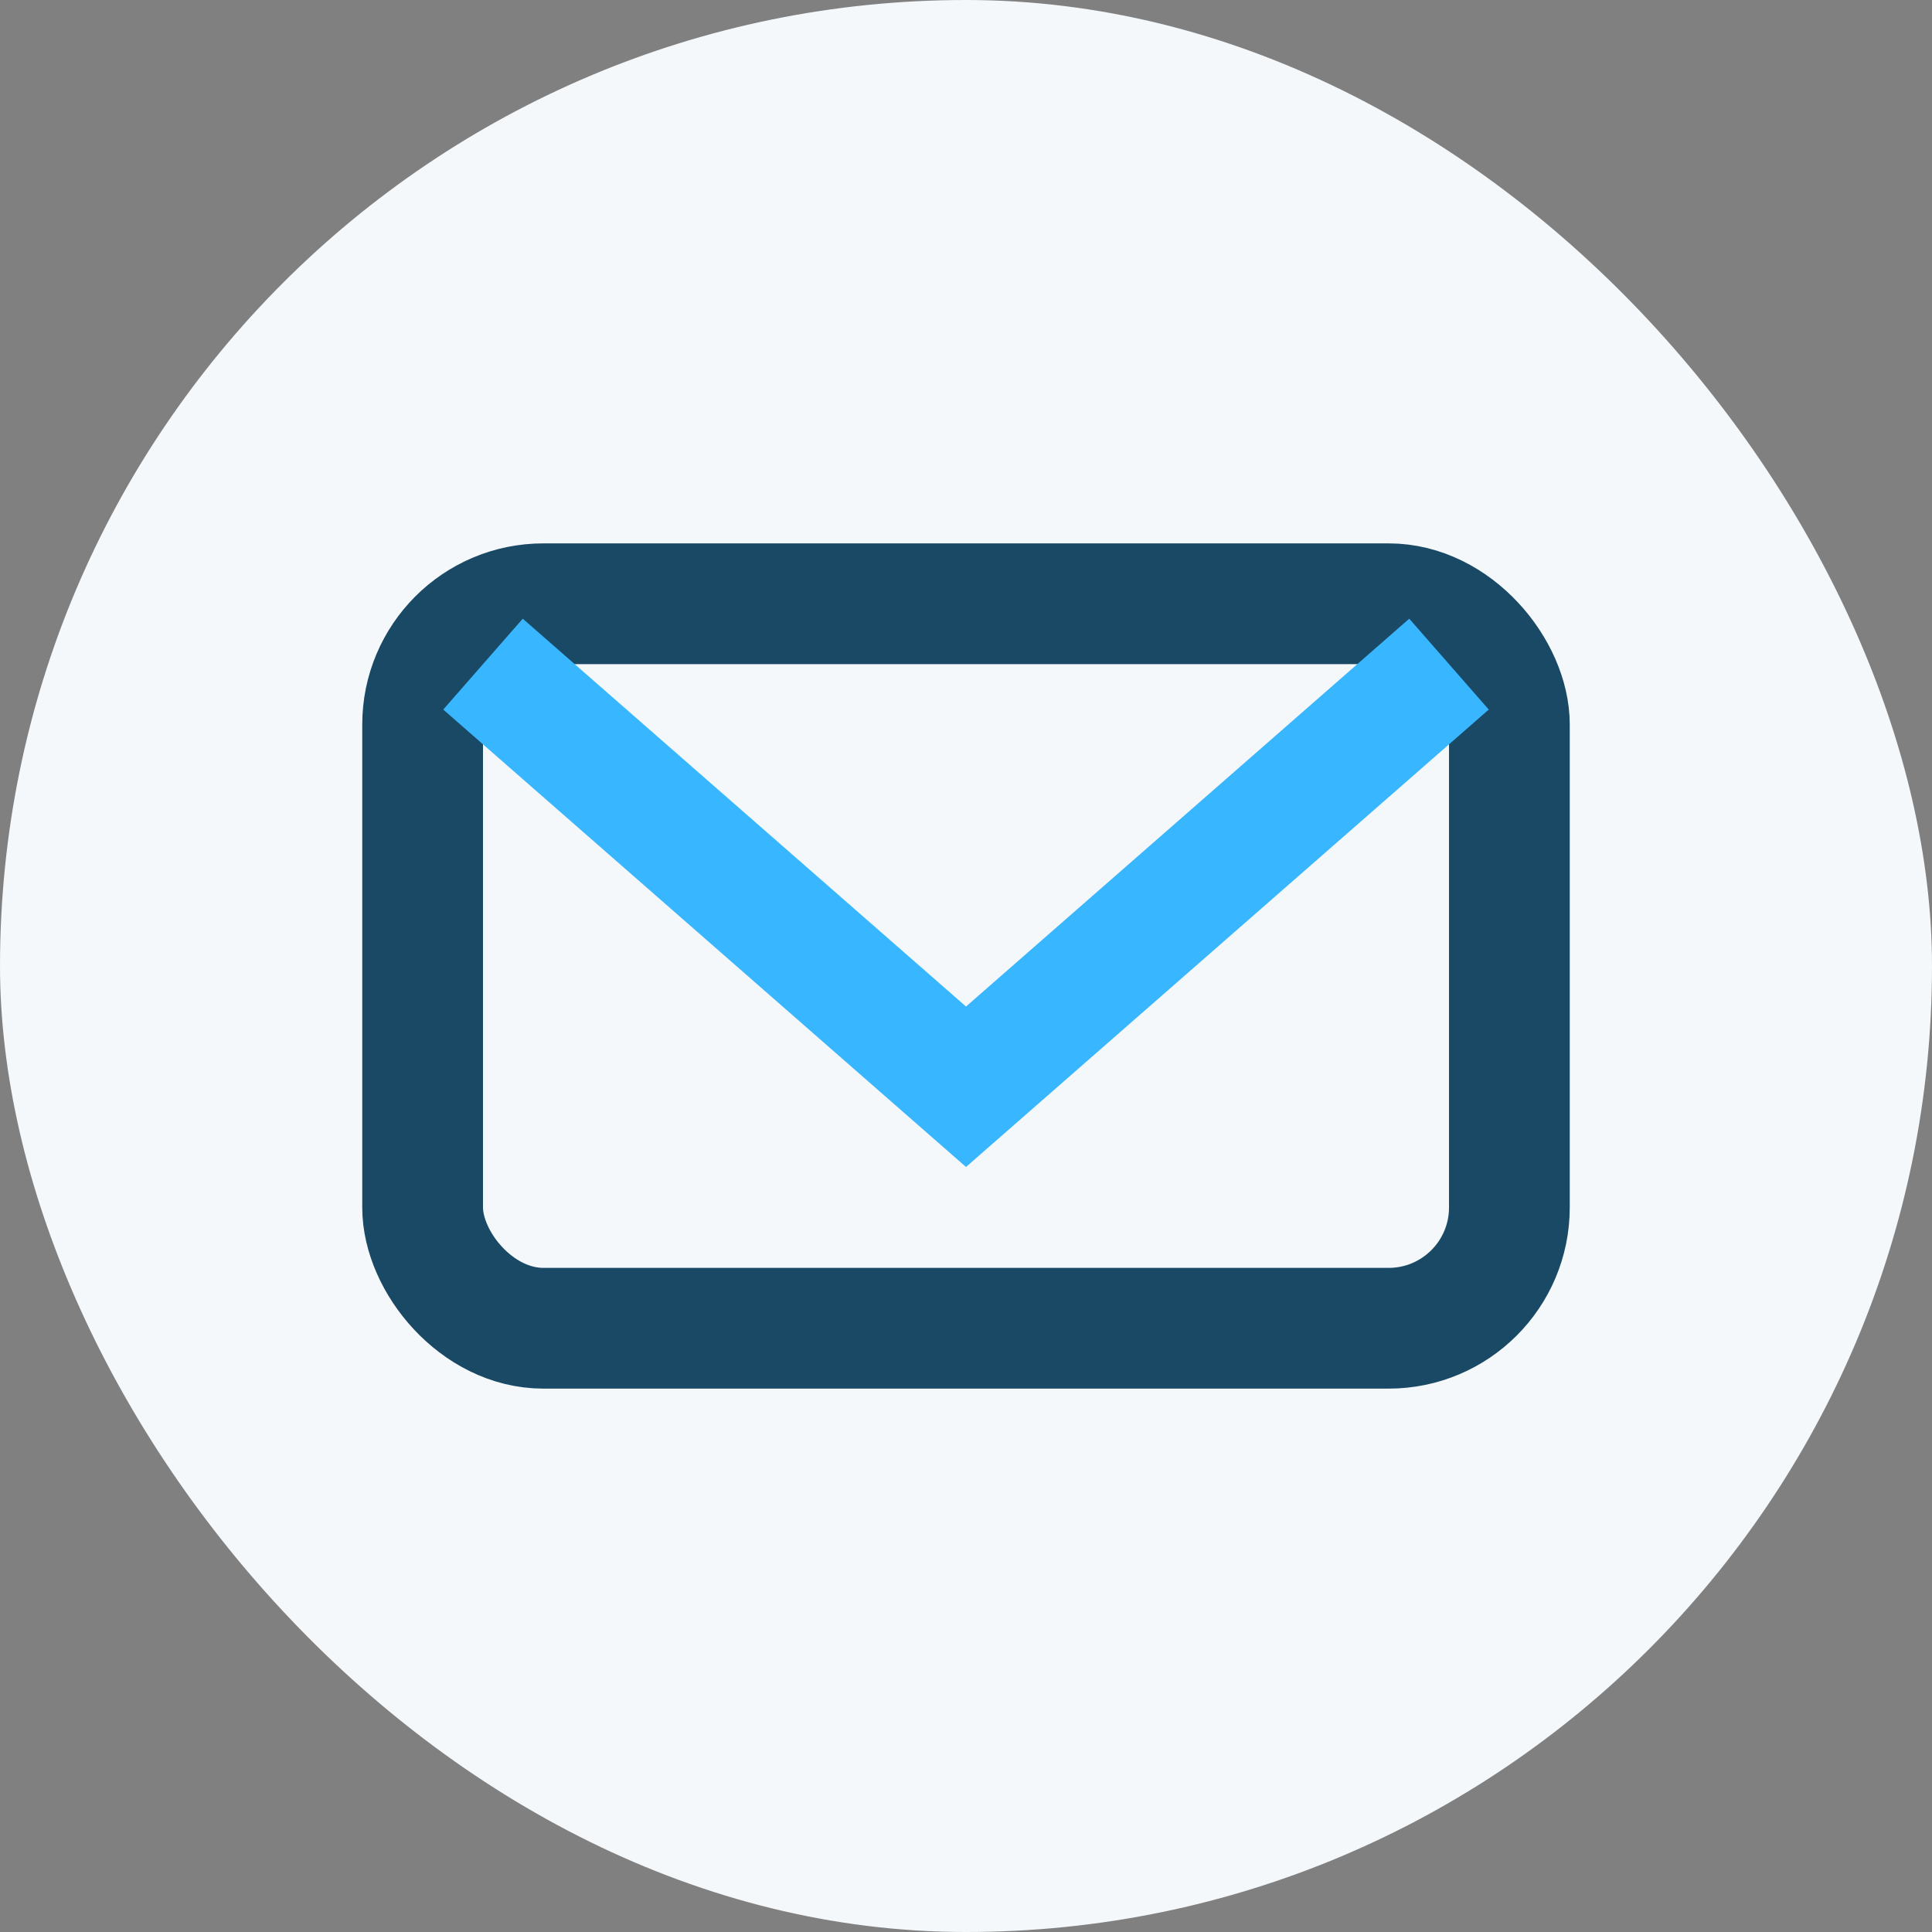
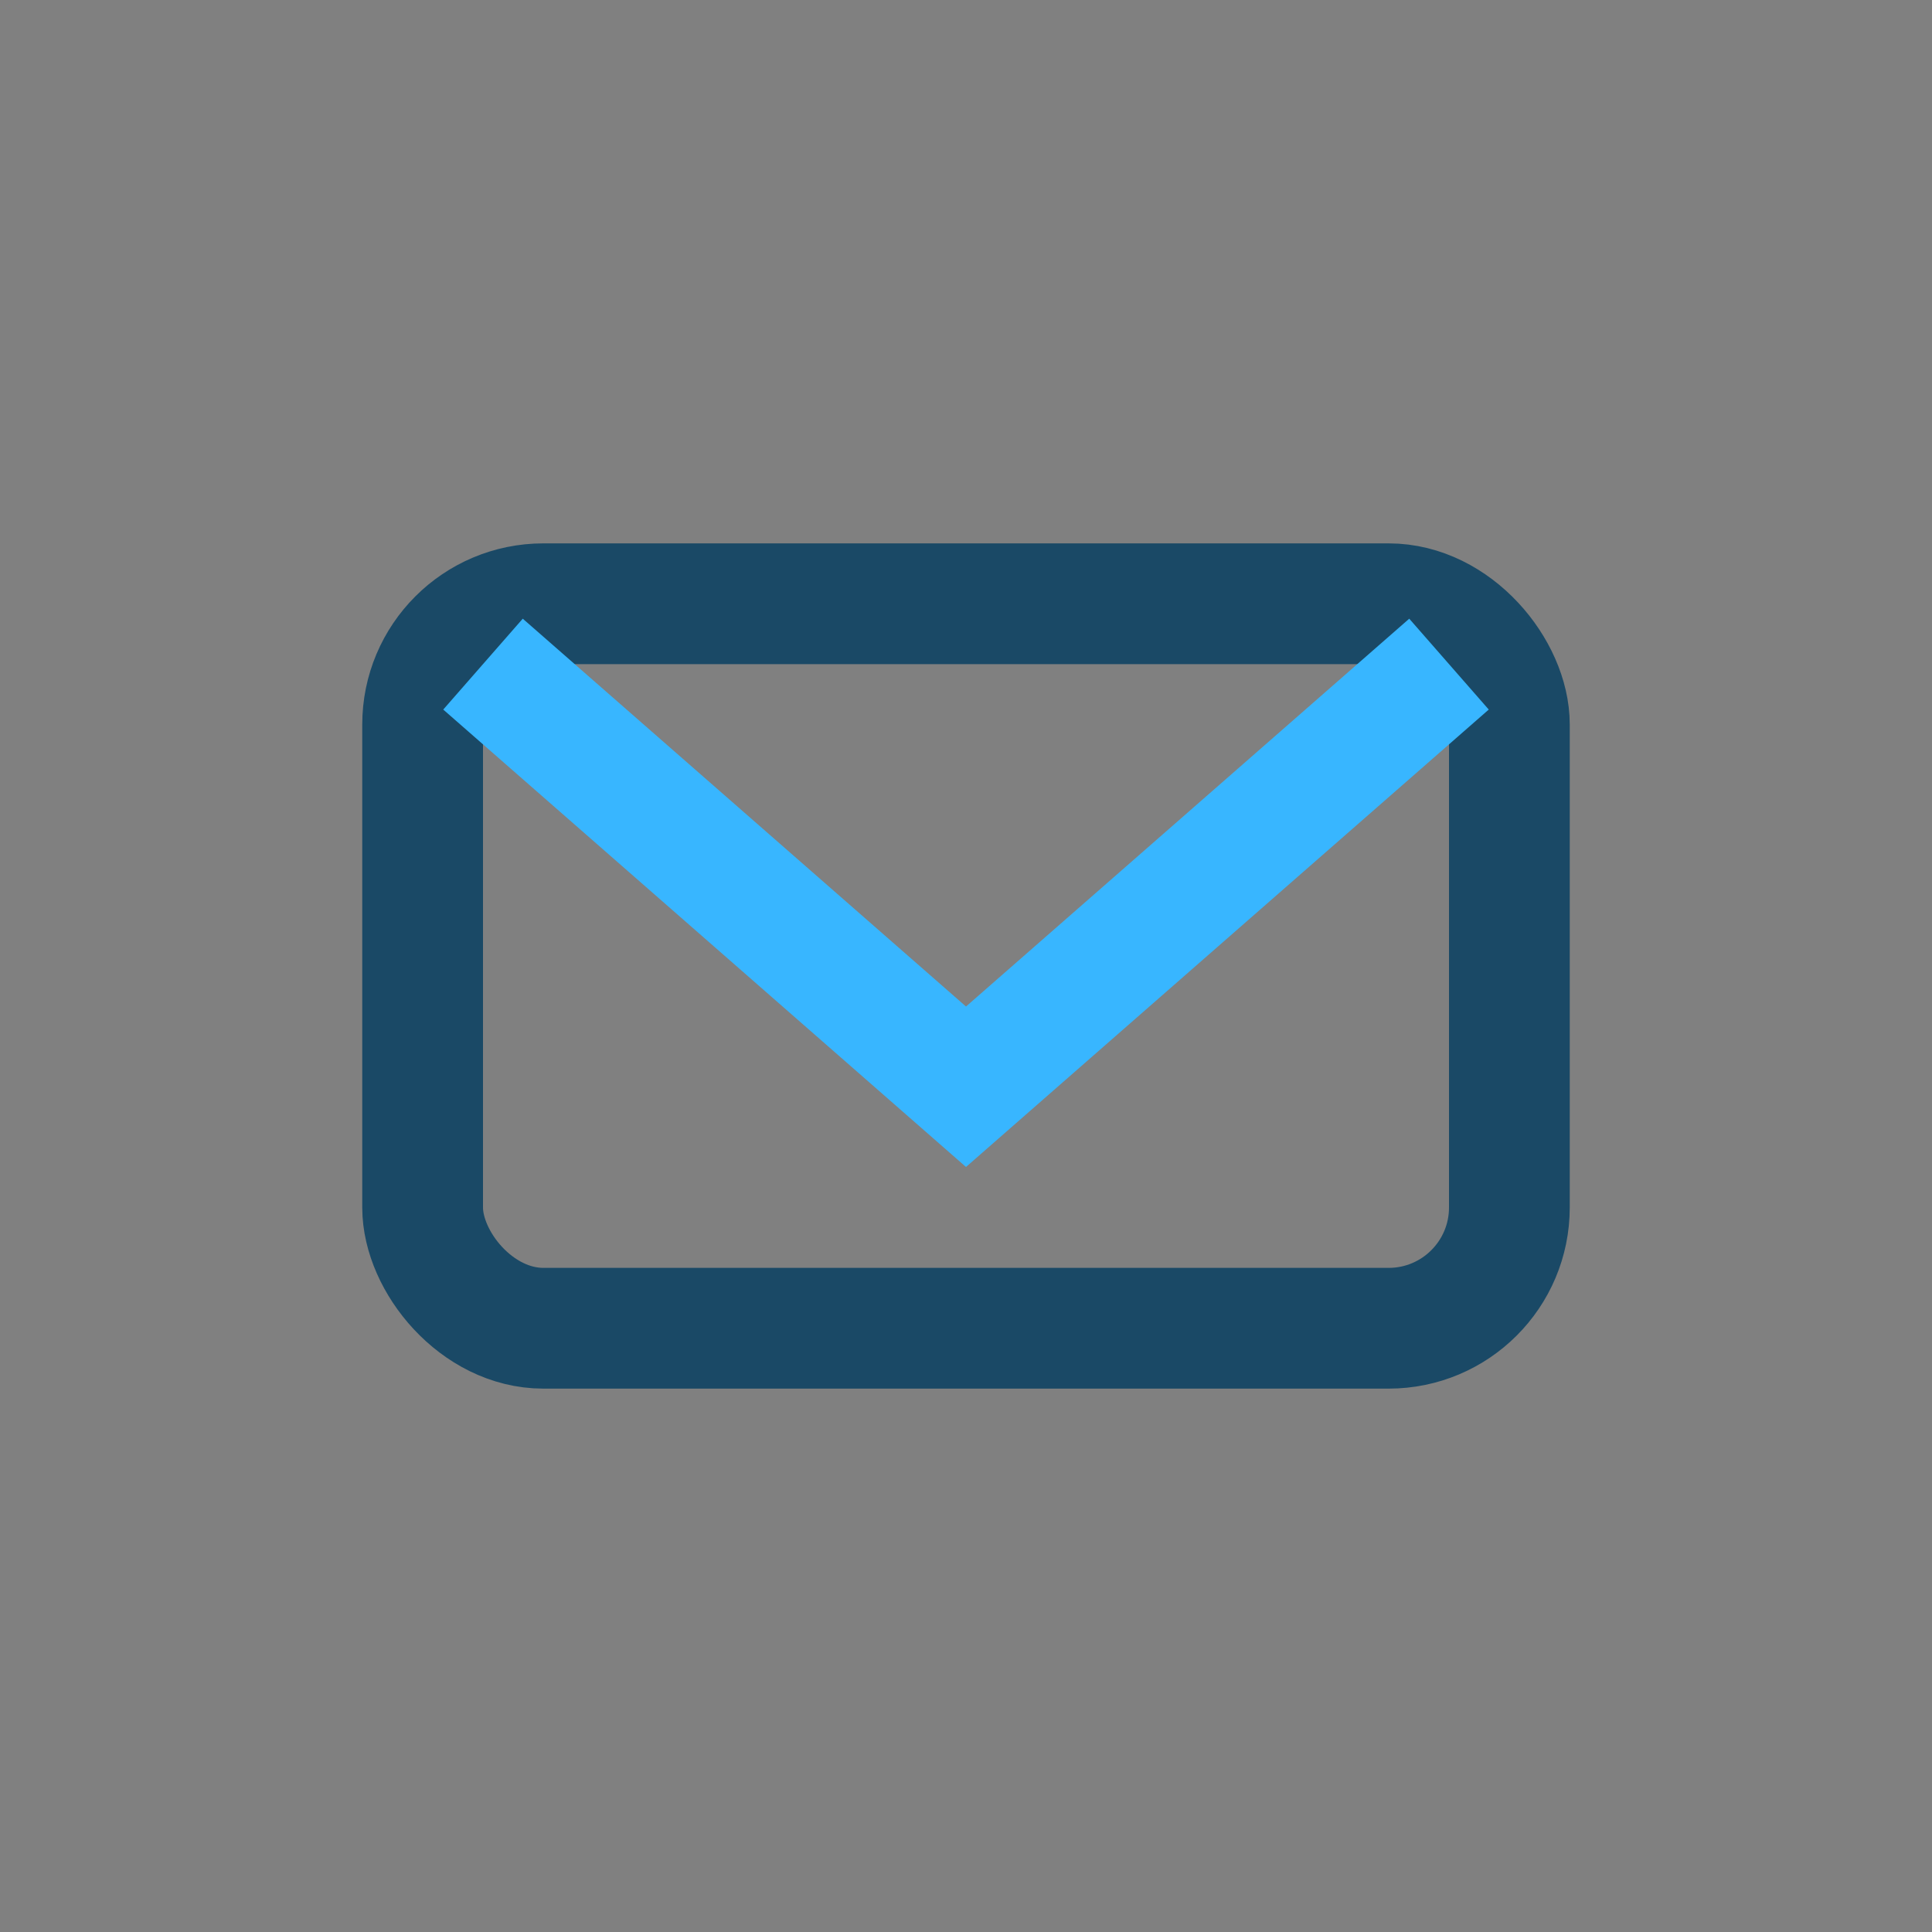
<svg xmlns="http://www.w3.org/2000/svg" width="32" height="32" viewBox="0 0 32 32">
  <rect x="0" y="0" width="32" height="32" fill="#808080" stroke="none" />
-   <rect width="32" height="32" rx="16" fill="#F4F8FB" />
  <rect x="7" y="10" width="18" height="12" rx="2" fill="none" stroke="#1A4966" stroke-width="2" />
  <path d="M8 11l8 7 8-7" stroke="#38B6FF" stroke-width="2" fill="none" />
</svg>